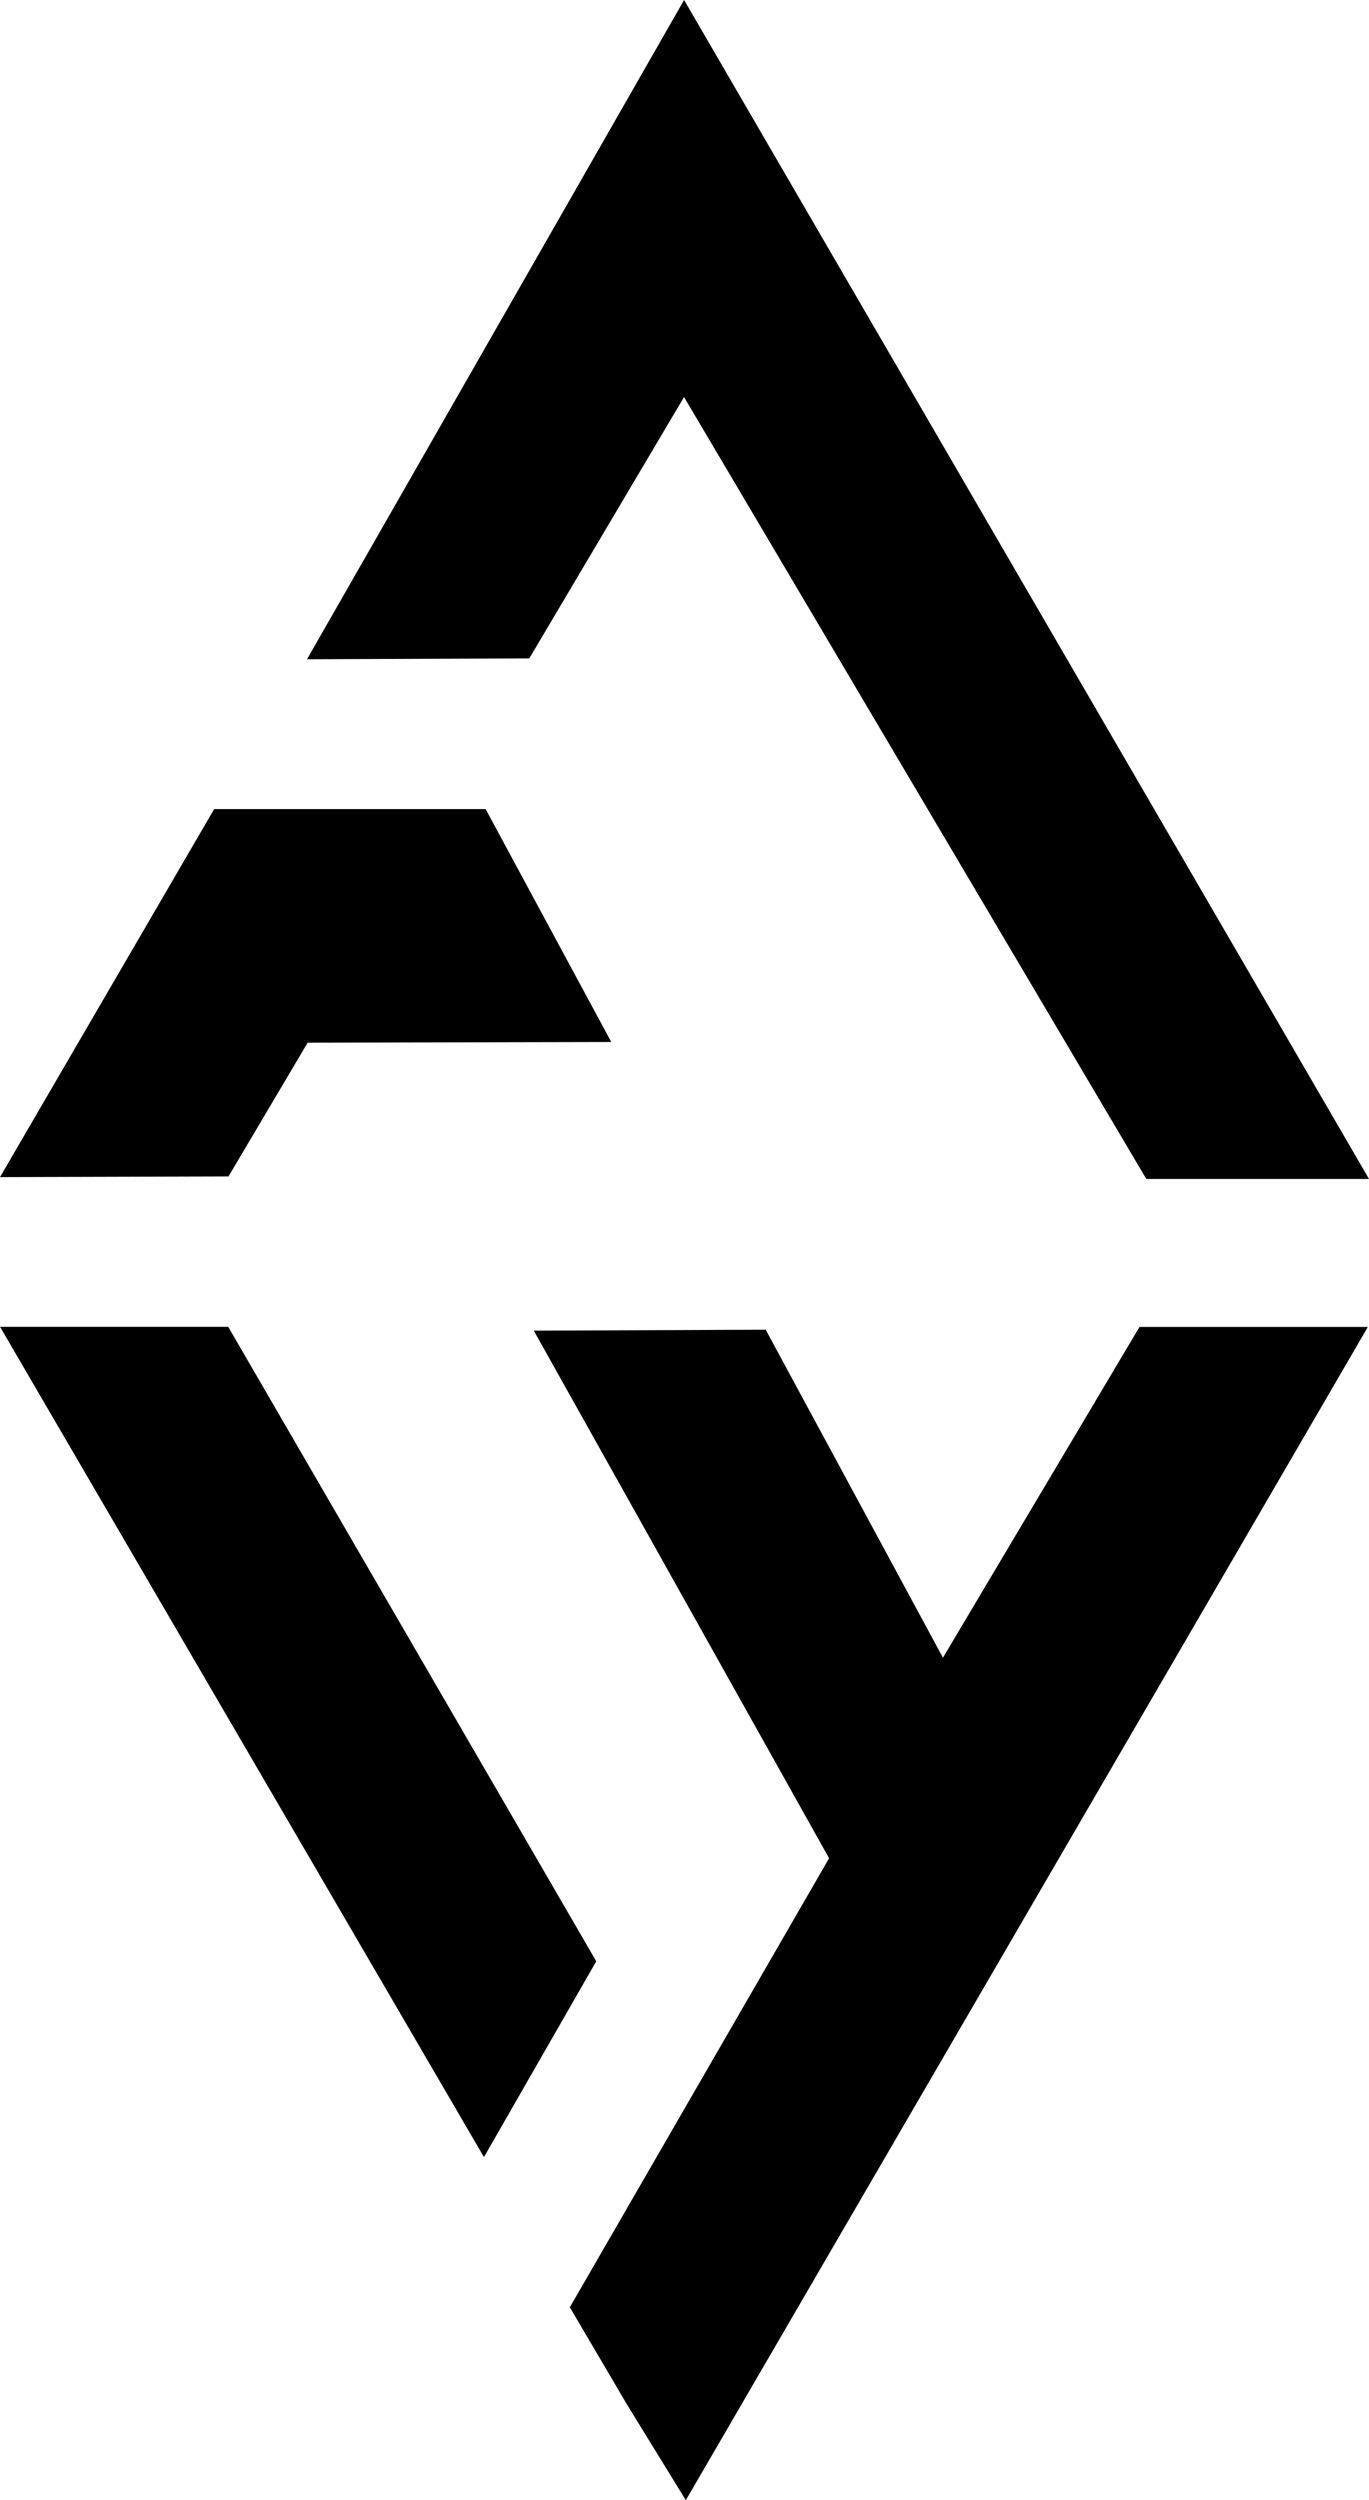
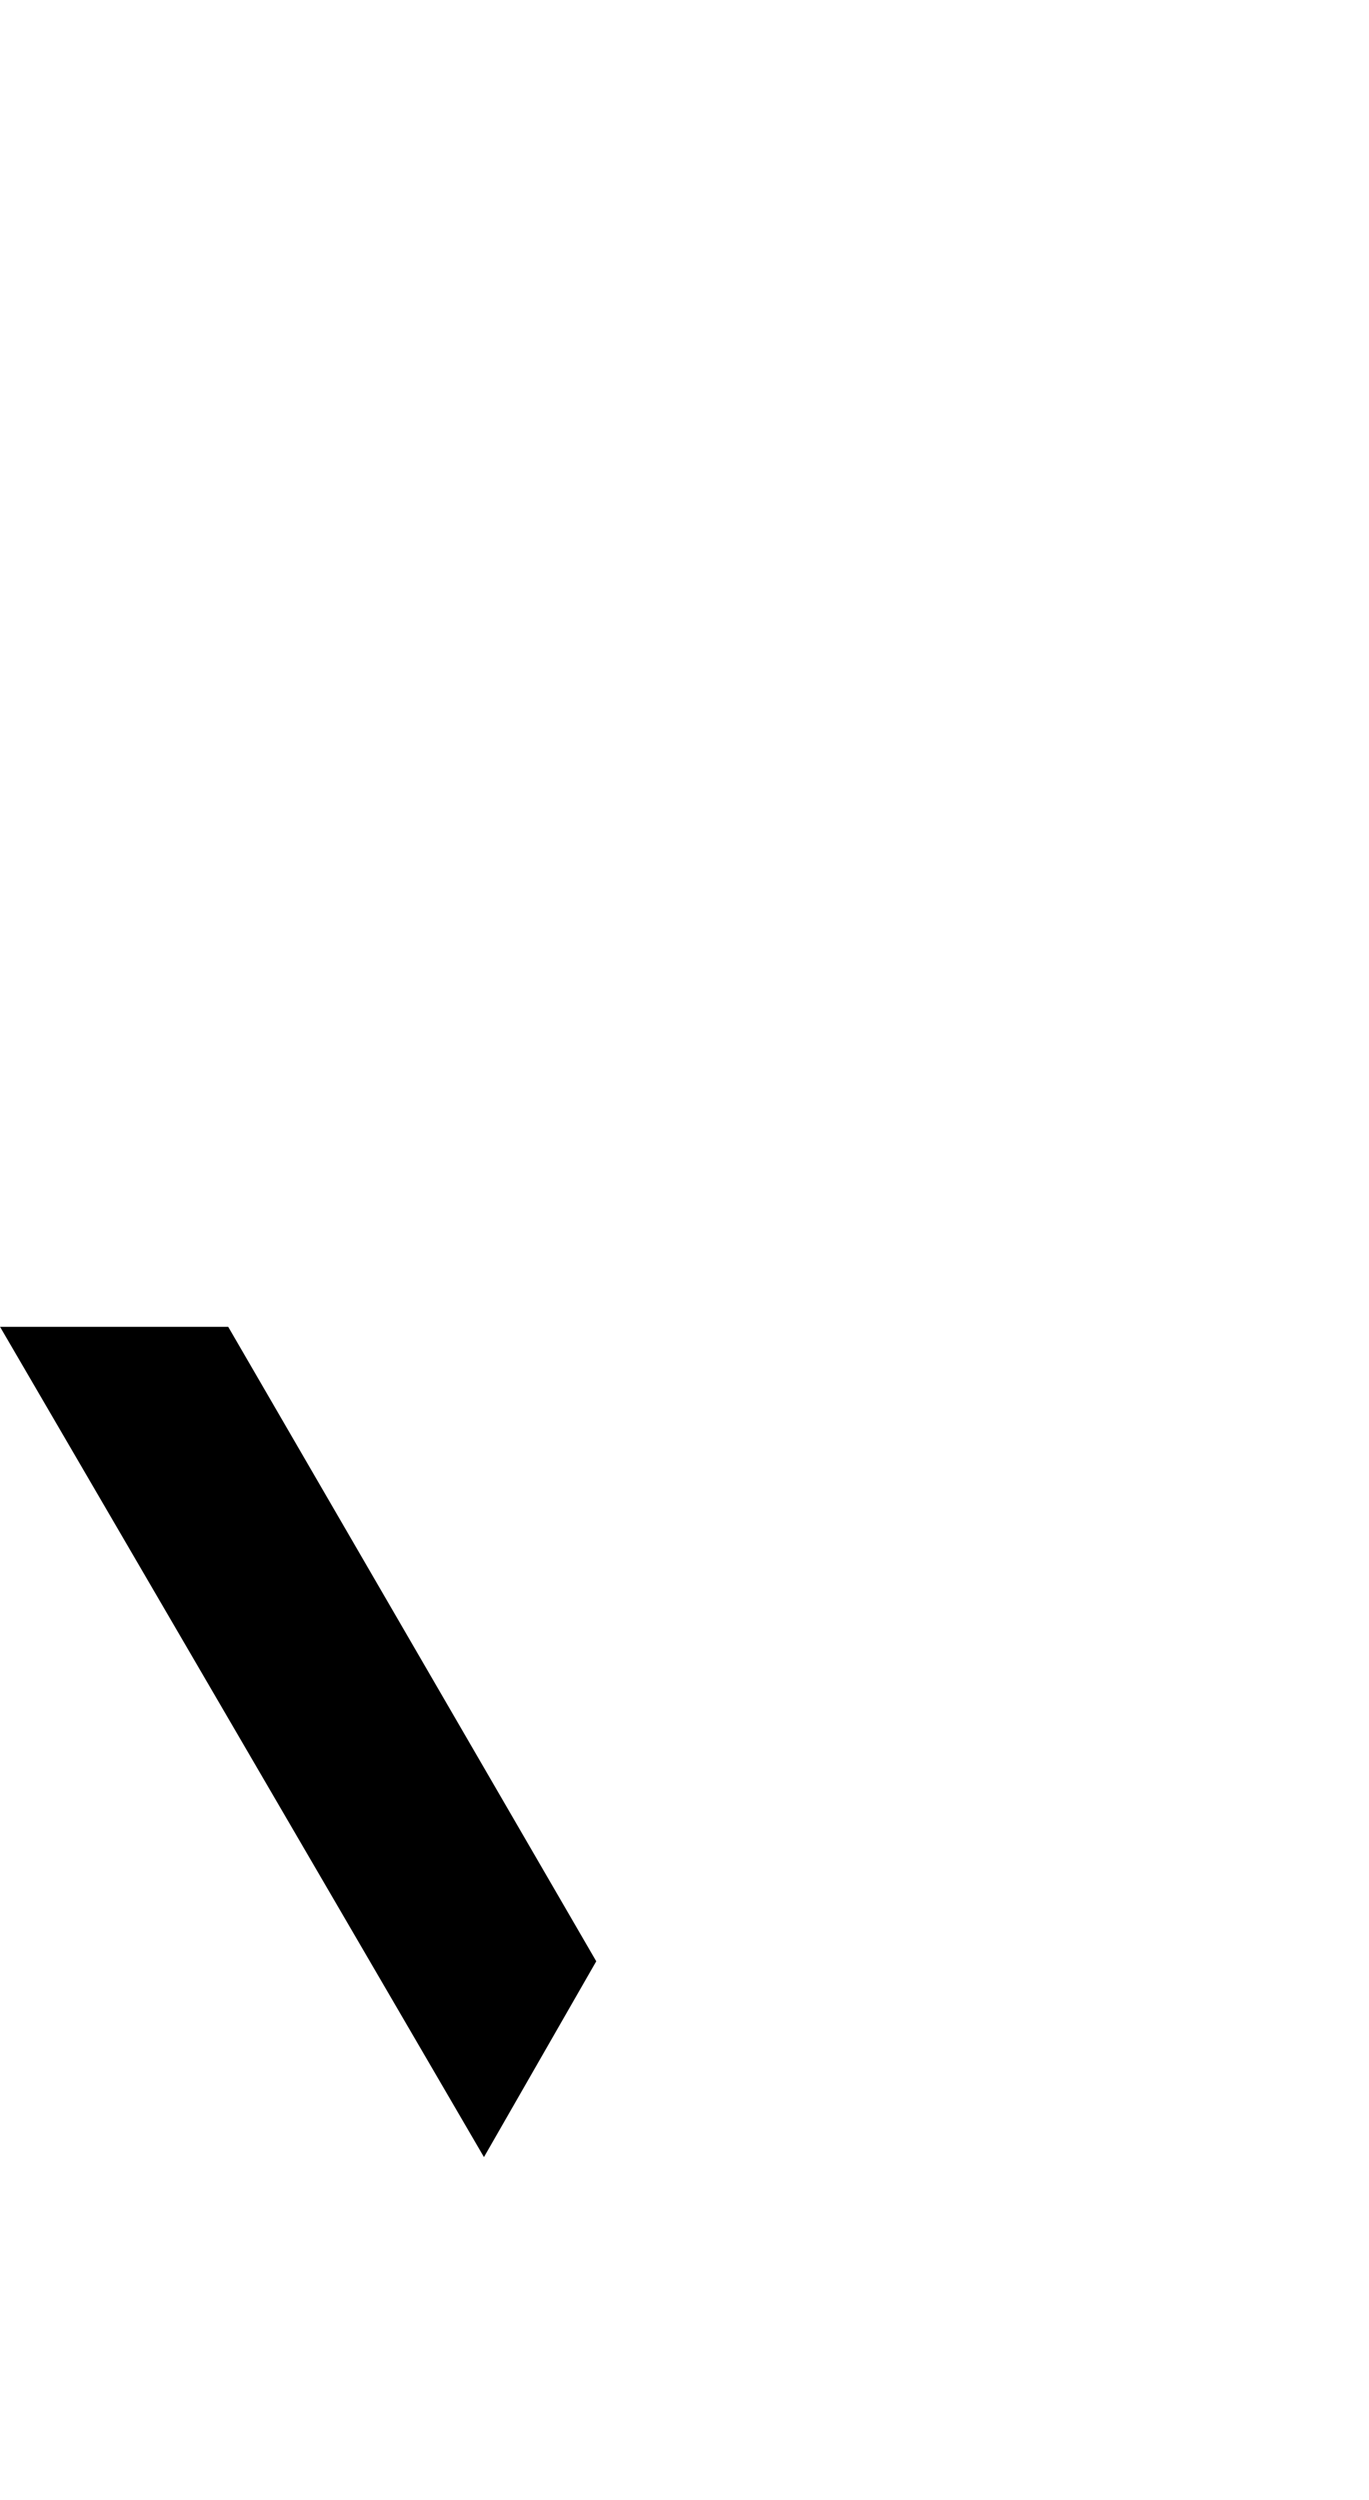
<svg xmlns="http://www.w3.org/2000/svg" id="Layer_2" data-name="Layer 2" viewBox="0 0 237.36 433.36">
  <g id="Layer_1-2" data-name="Layer 1">
    <g>
-       <polygon points="197.57 230 237.16 230 118.91 433.36 108.66 416.69 98.8 399.92 143.75 322.09 92.55 230.64 132.76 230.48 163.49 287.33 197.57 230" />
-       <polygon points="237.36 204.35 198.75 204.35 118.6 68.82 91.77 114.12 53.23 114.27 118.61 0 237.36 204.35" />
      <polygon points=".01 229.98 39.57 229.98 103.38 339.95 83.91 373.89 .01 229.98" />
-       <polygon points="37.13 140.24 84.2 140.24 105.98 180.61 53.34 180.73 39.62 203.91 0 204.03 37.13 140.24" />
    </g>
  </g>
</svg>